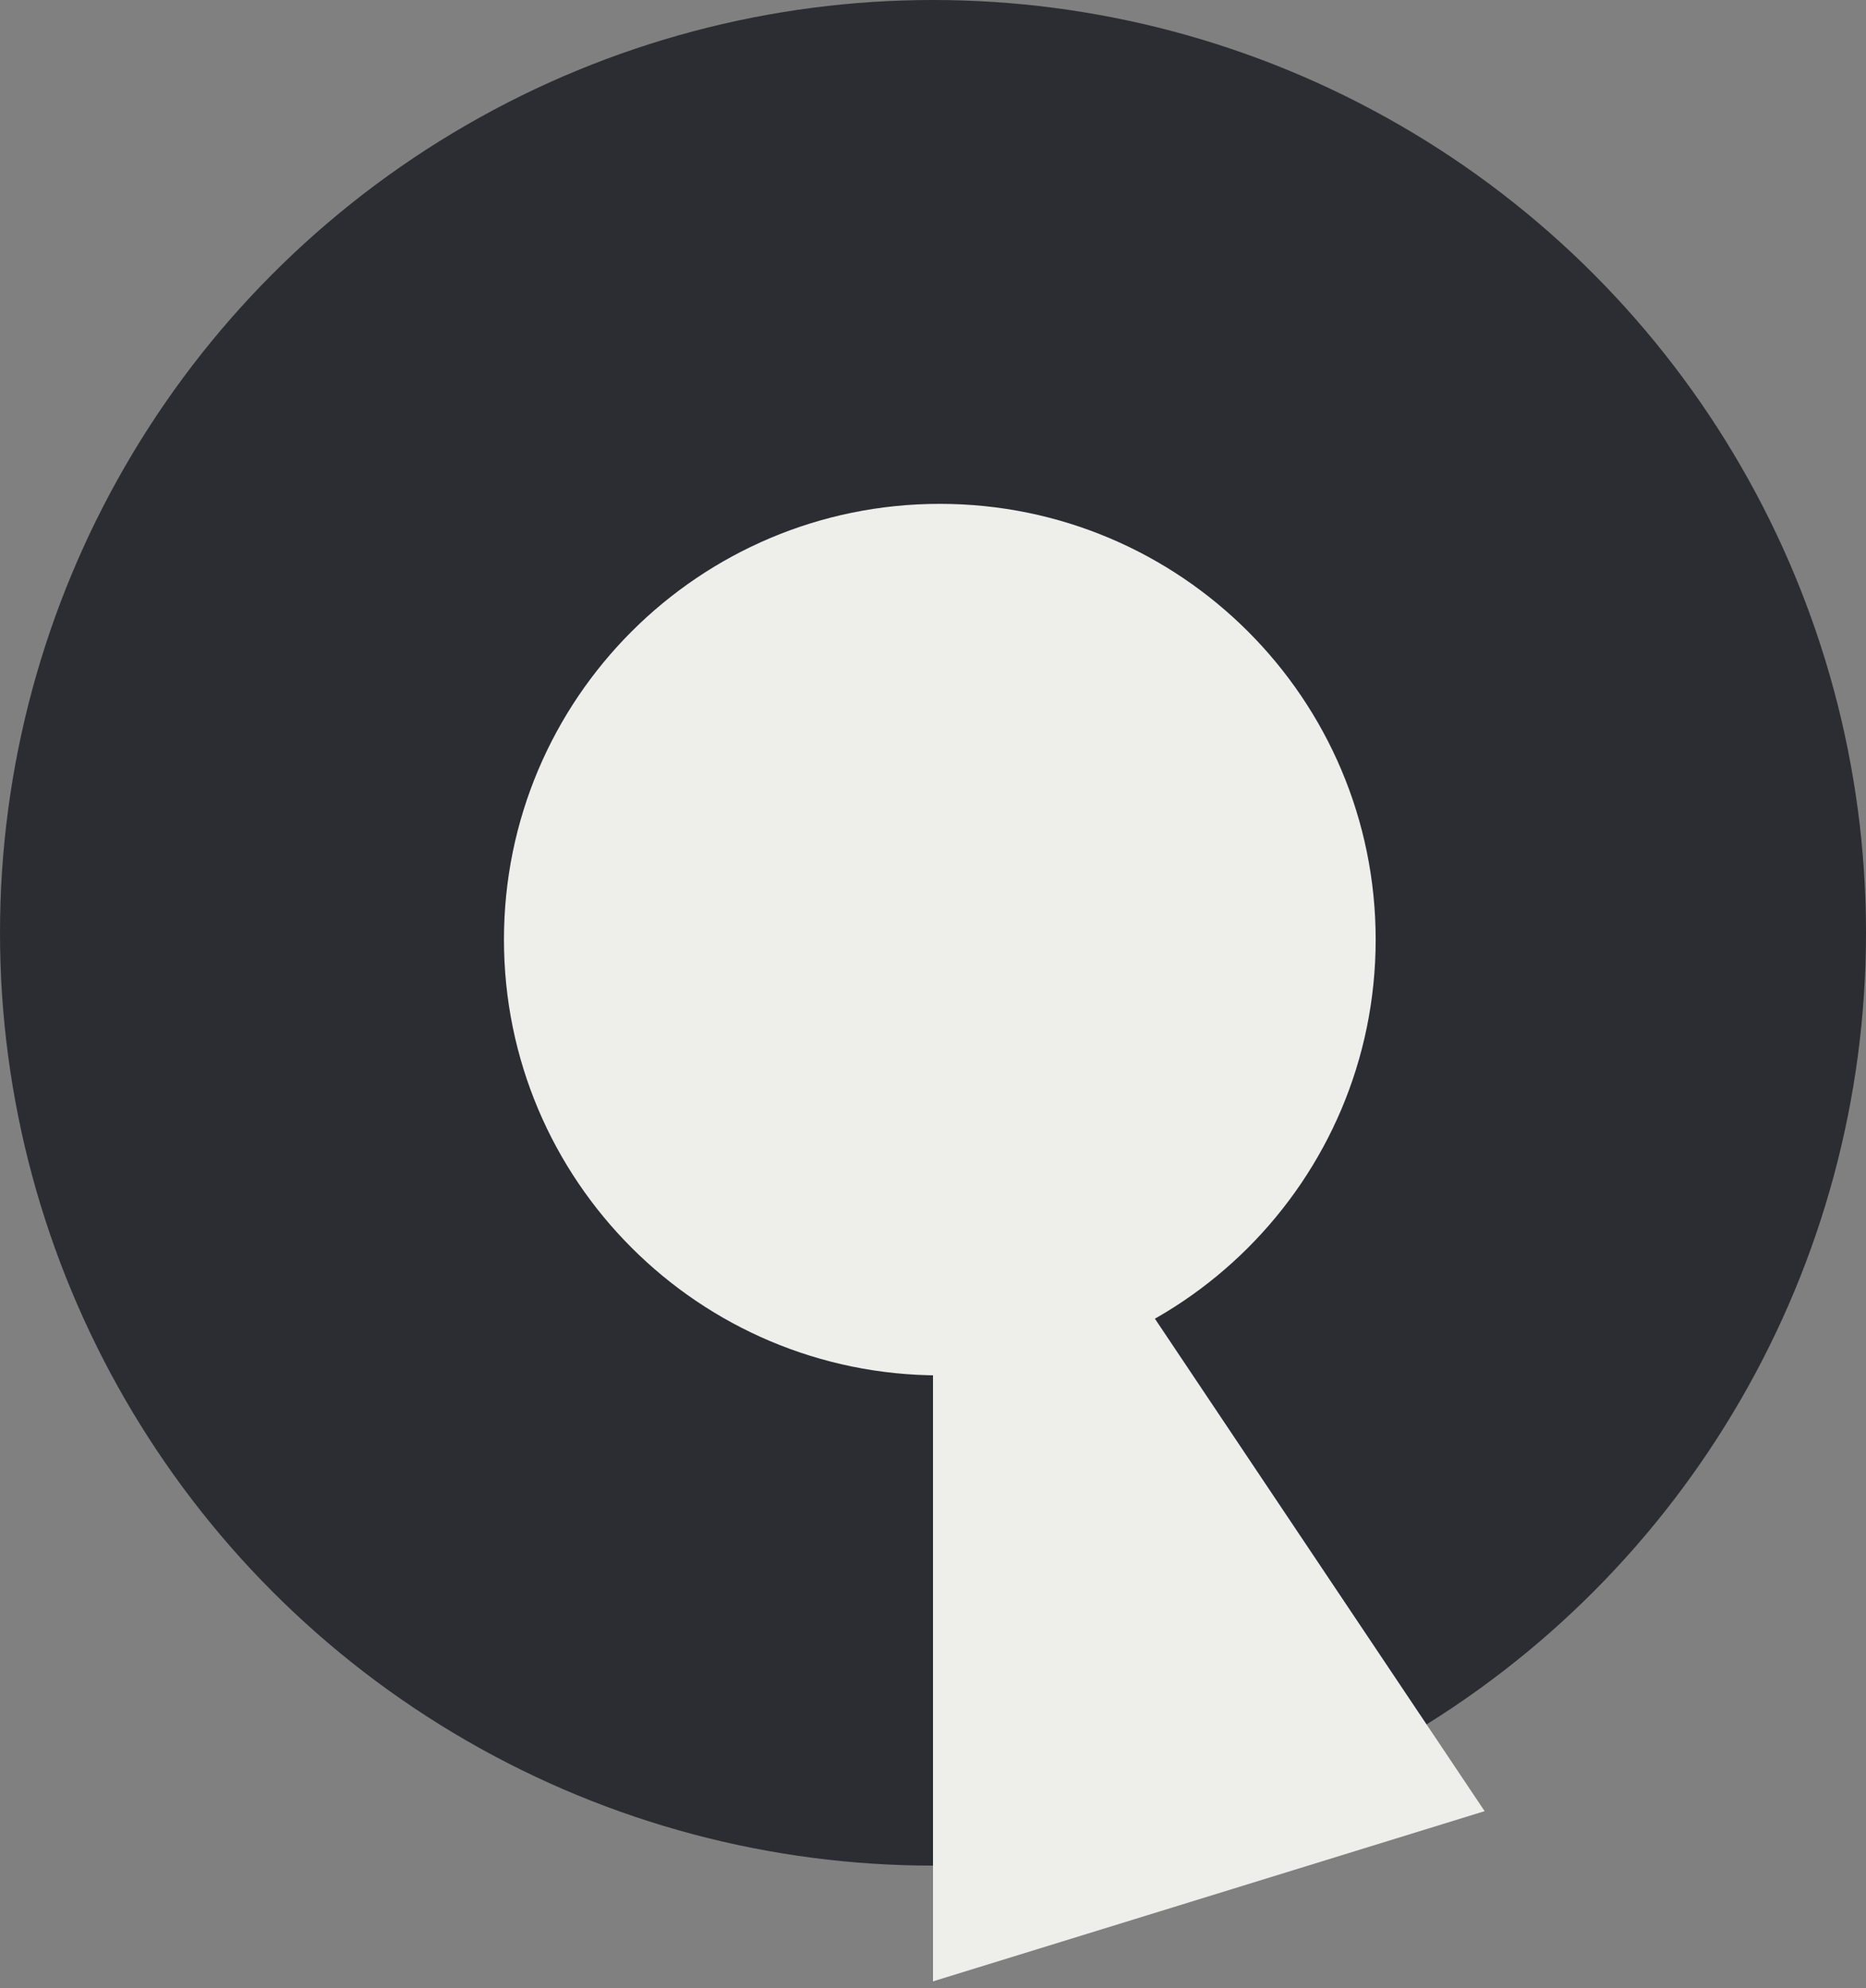
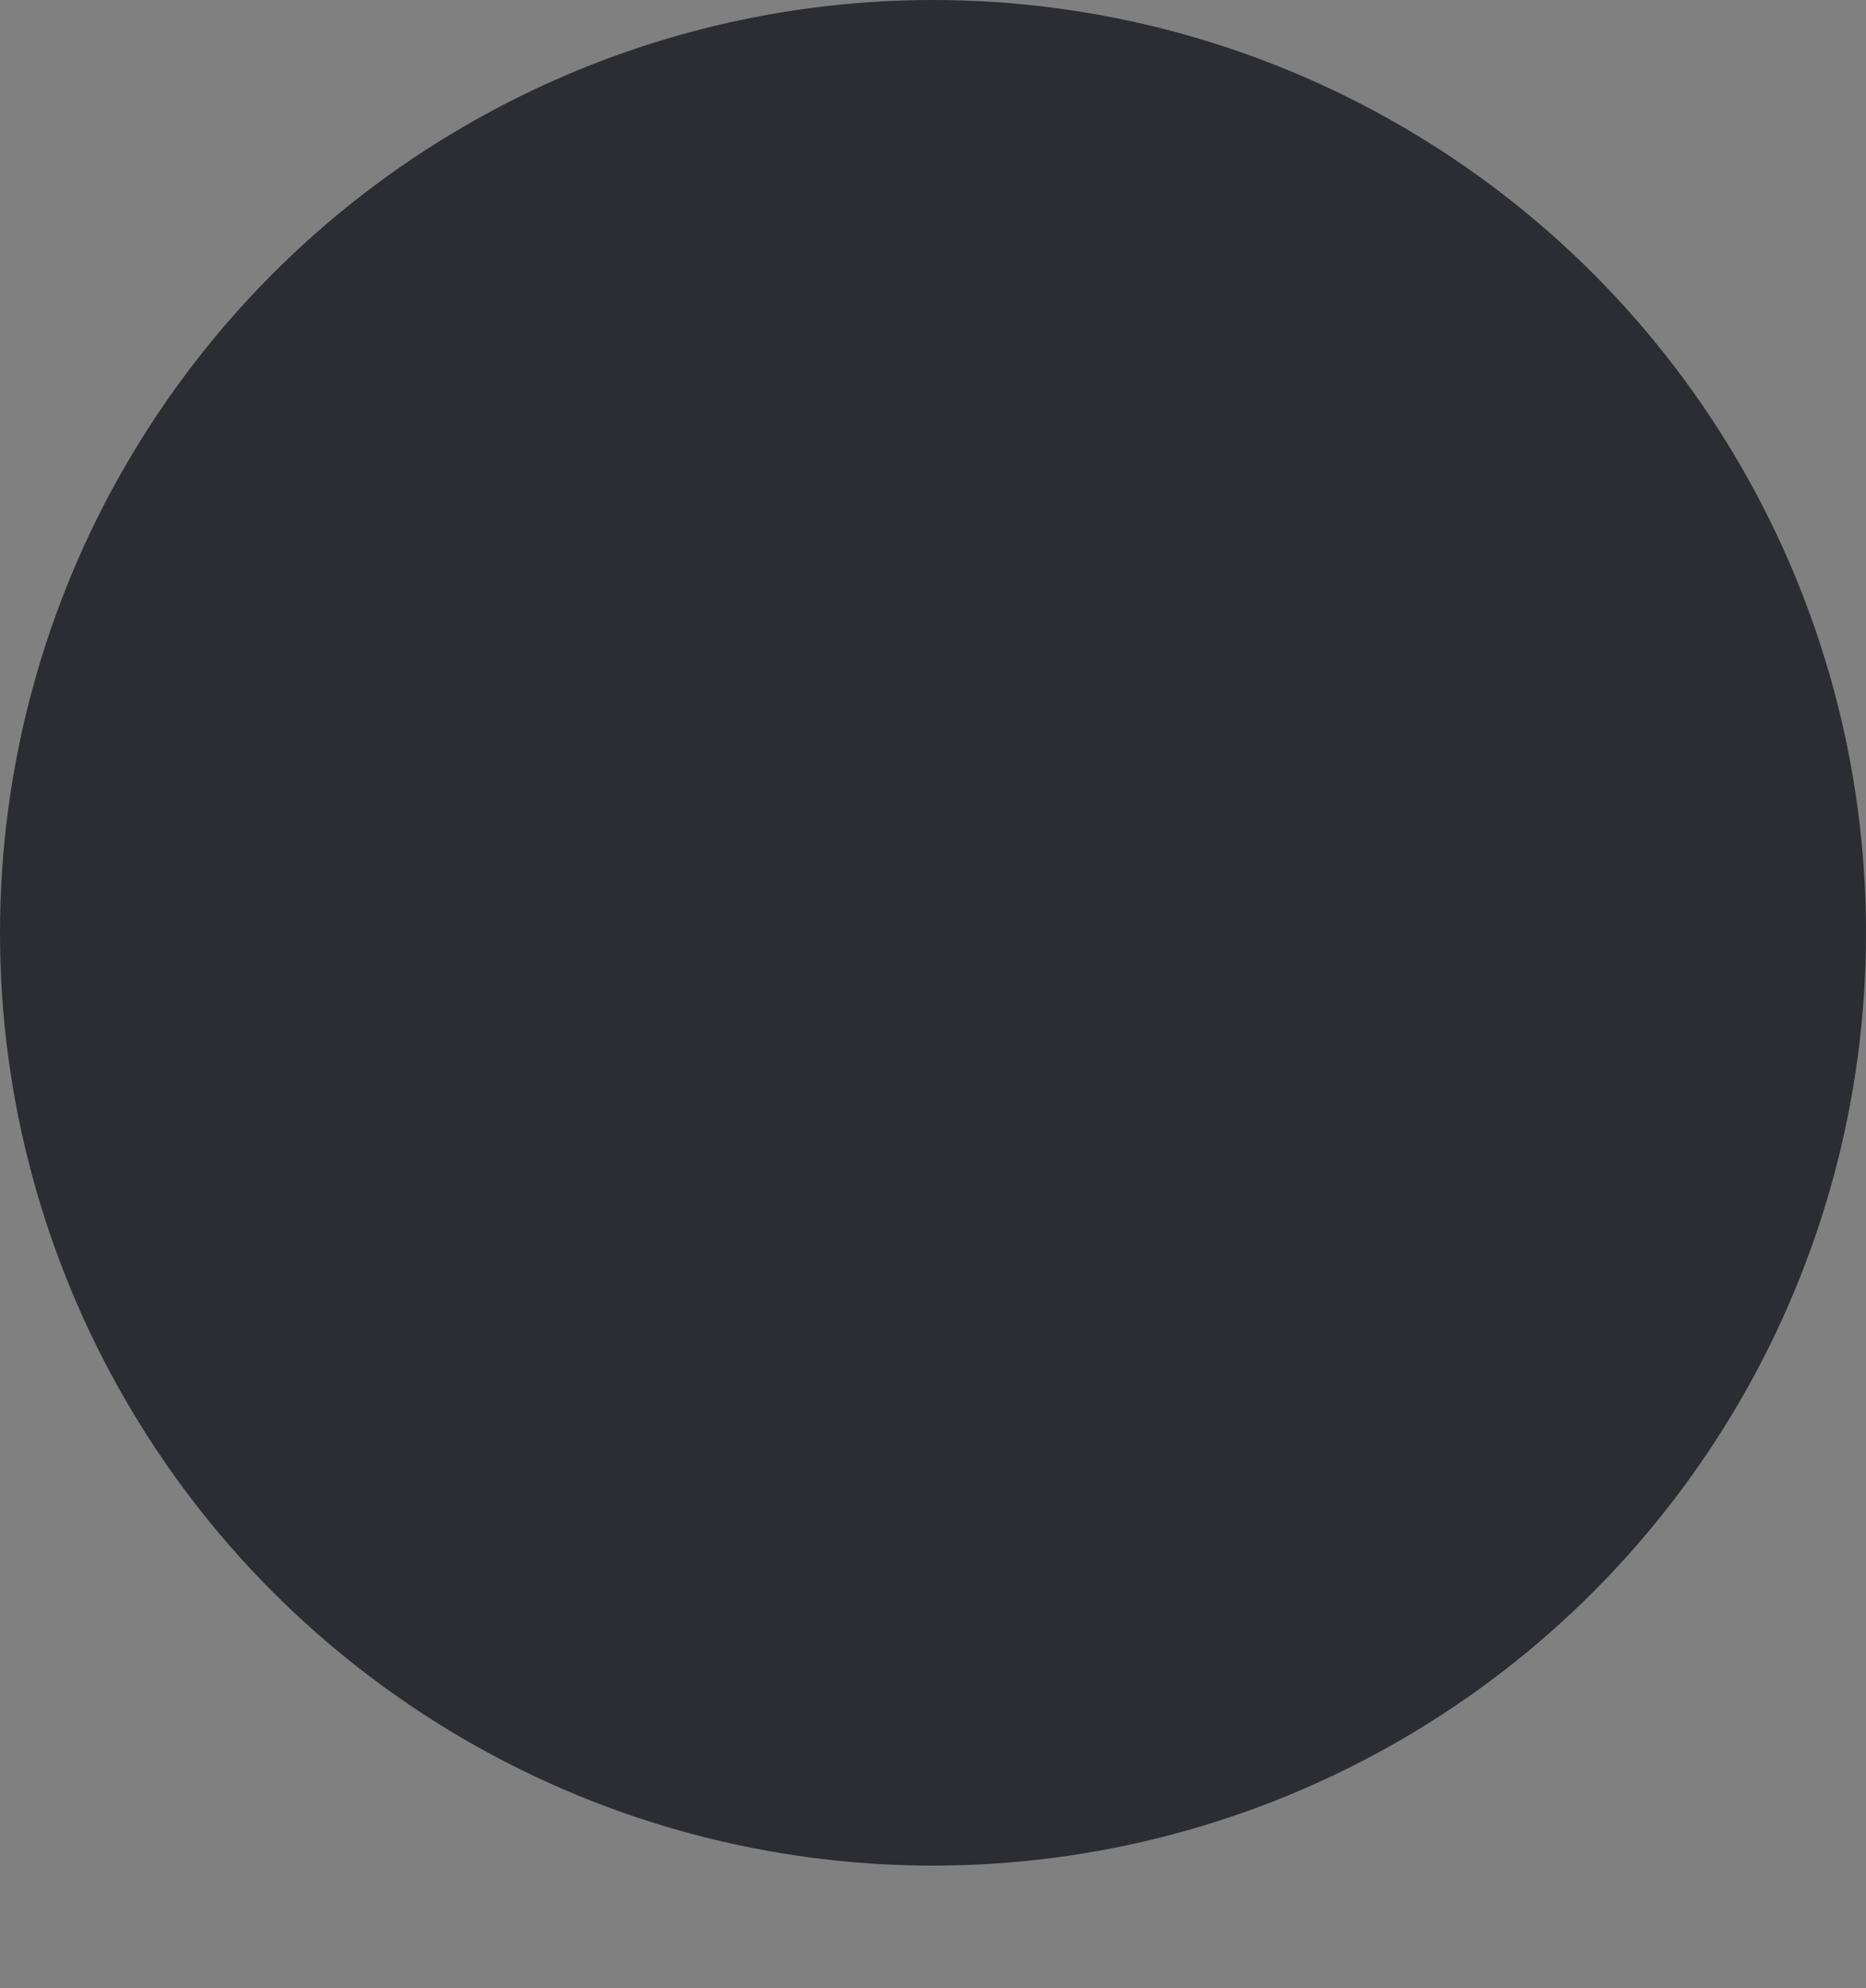
<svg xmlns="http://www.w3.org/2000/svg" width="137" height="146" viewBox="0 0 137 146" fill="none">
  <rect x="0" y="0" width="137" height="146" fill="#808080" stroke="none" />
  <circle cx="68.5" cy="68.5" r="68.5" fill="#2C2C33" />
-   <path d="M101 69C101 86.673 86.673 101 69 101C51.327 101 37 86.673 37 69C37 51.327 51.327 37 69 37C86.673 37 101 51.327 101 69Z" fill="#EEEFEB" />
-   <path d="M68.5 145.5V72.5L109 133L68.5 145.5Z" fill="#EEEFEB" />
</svg>